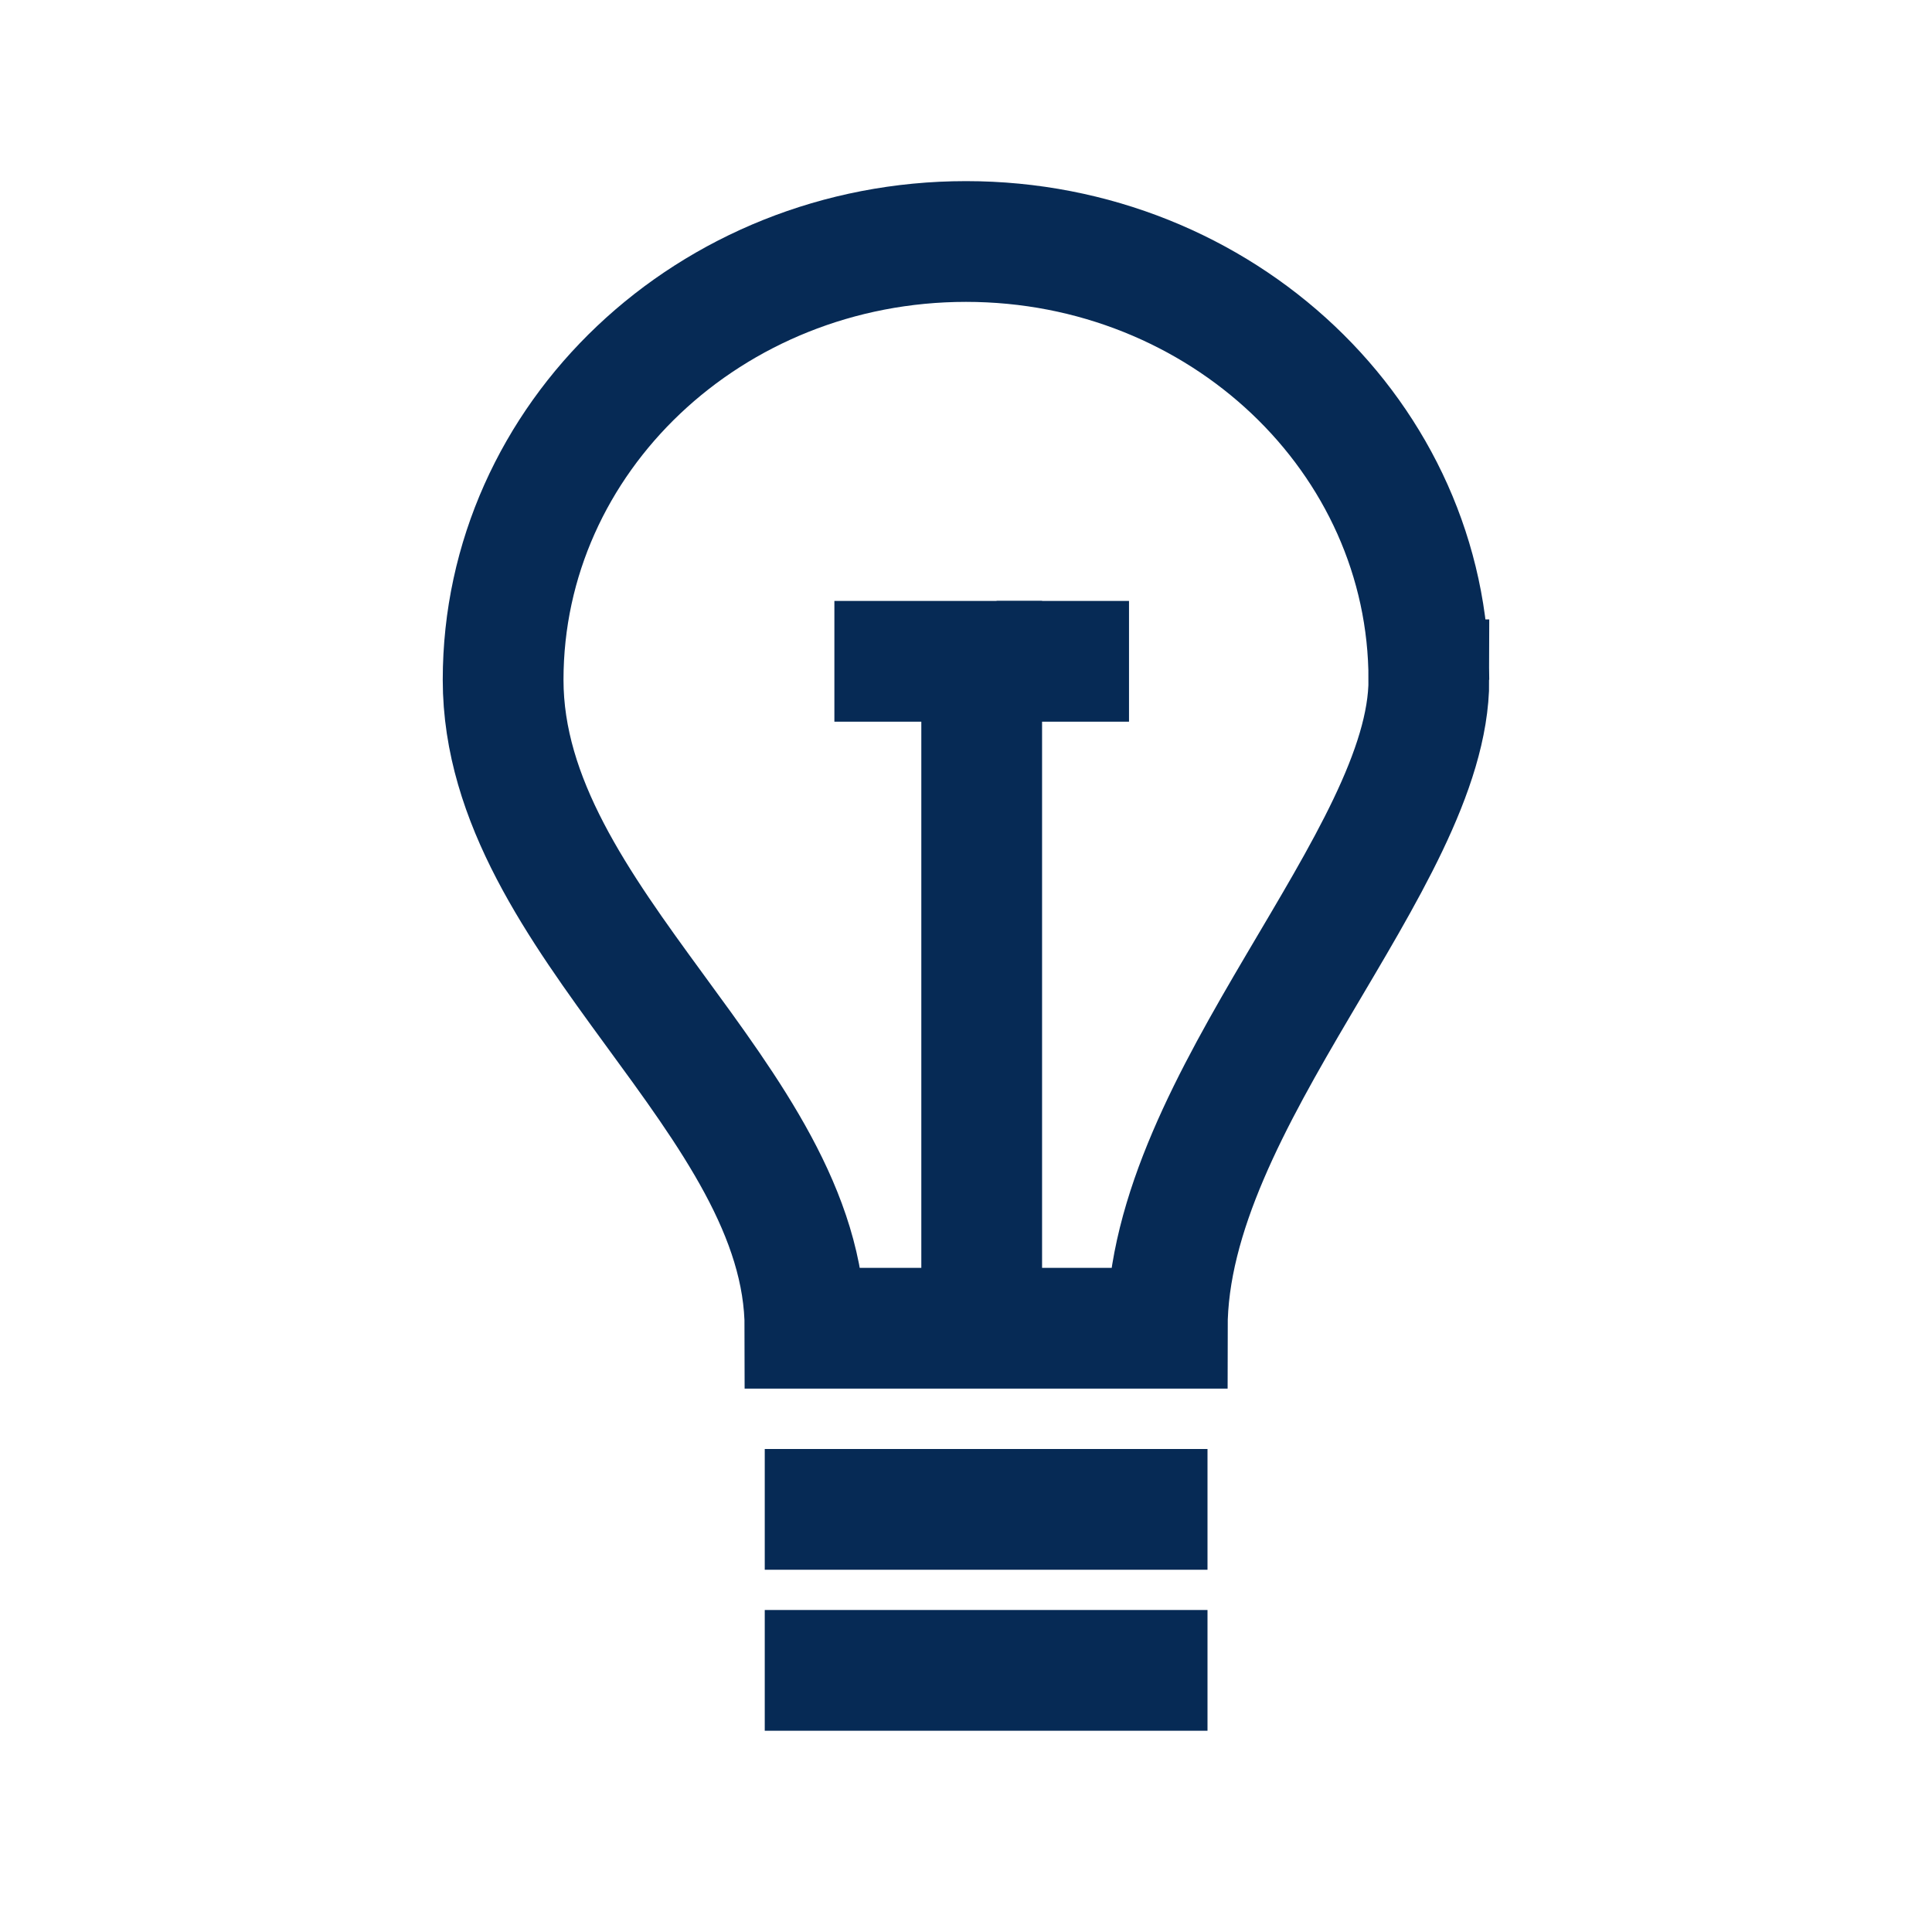
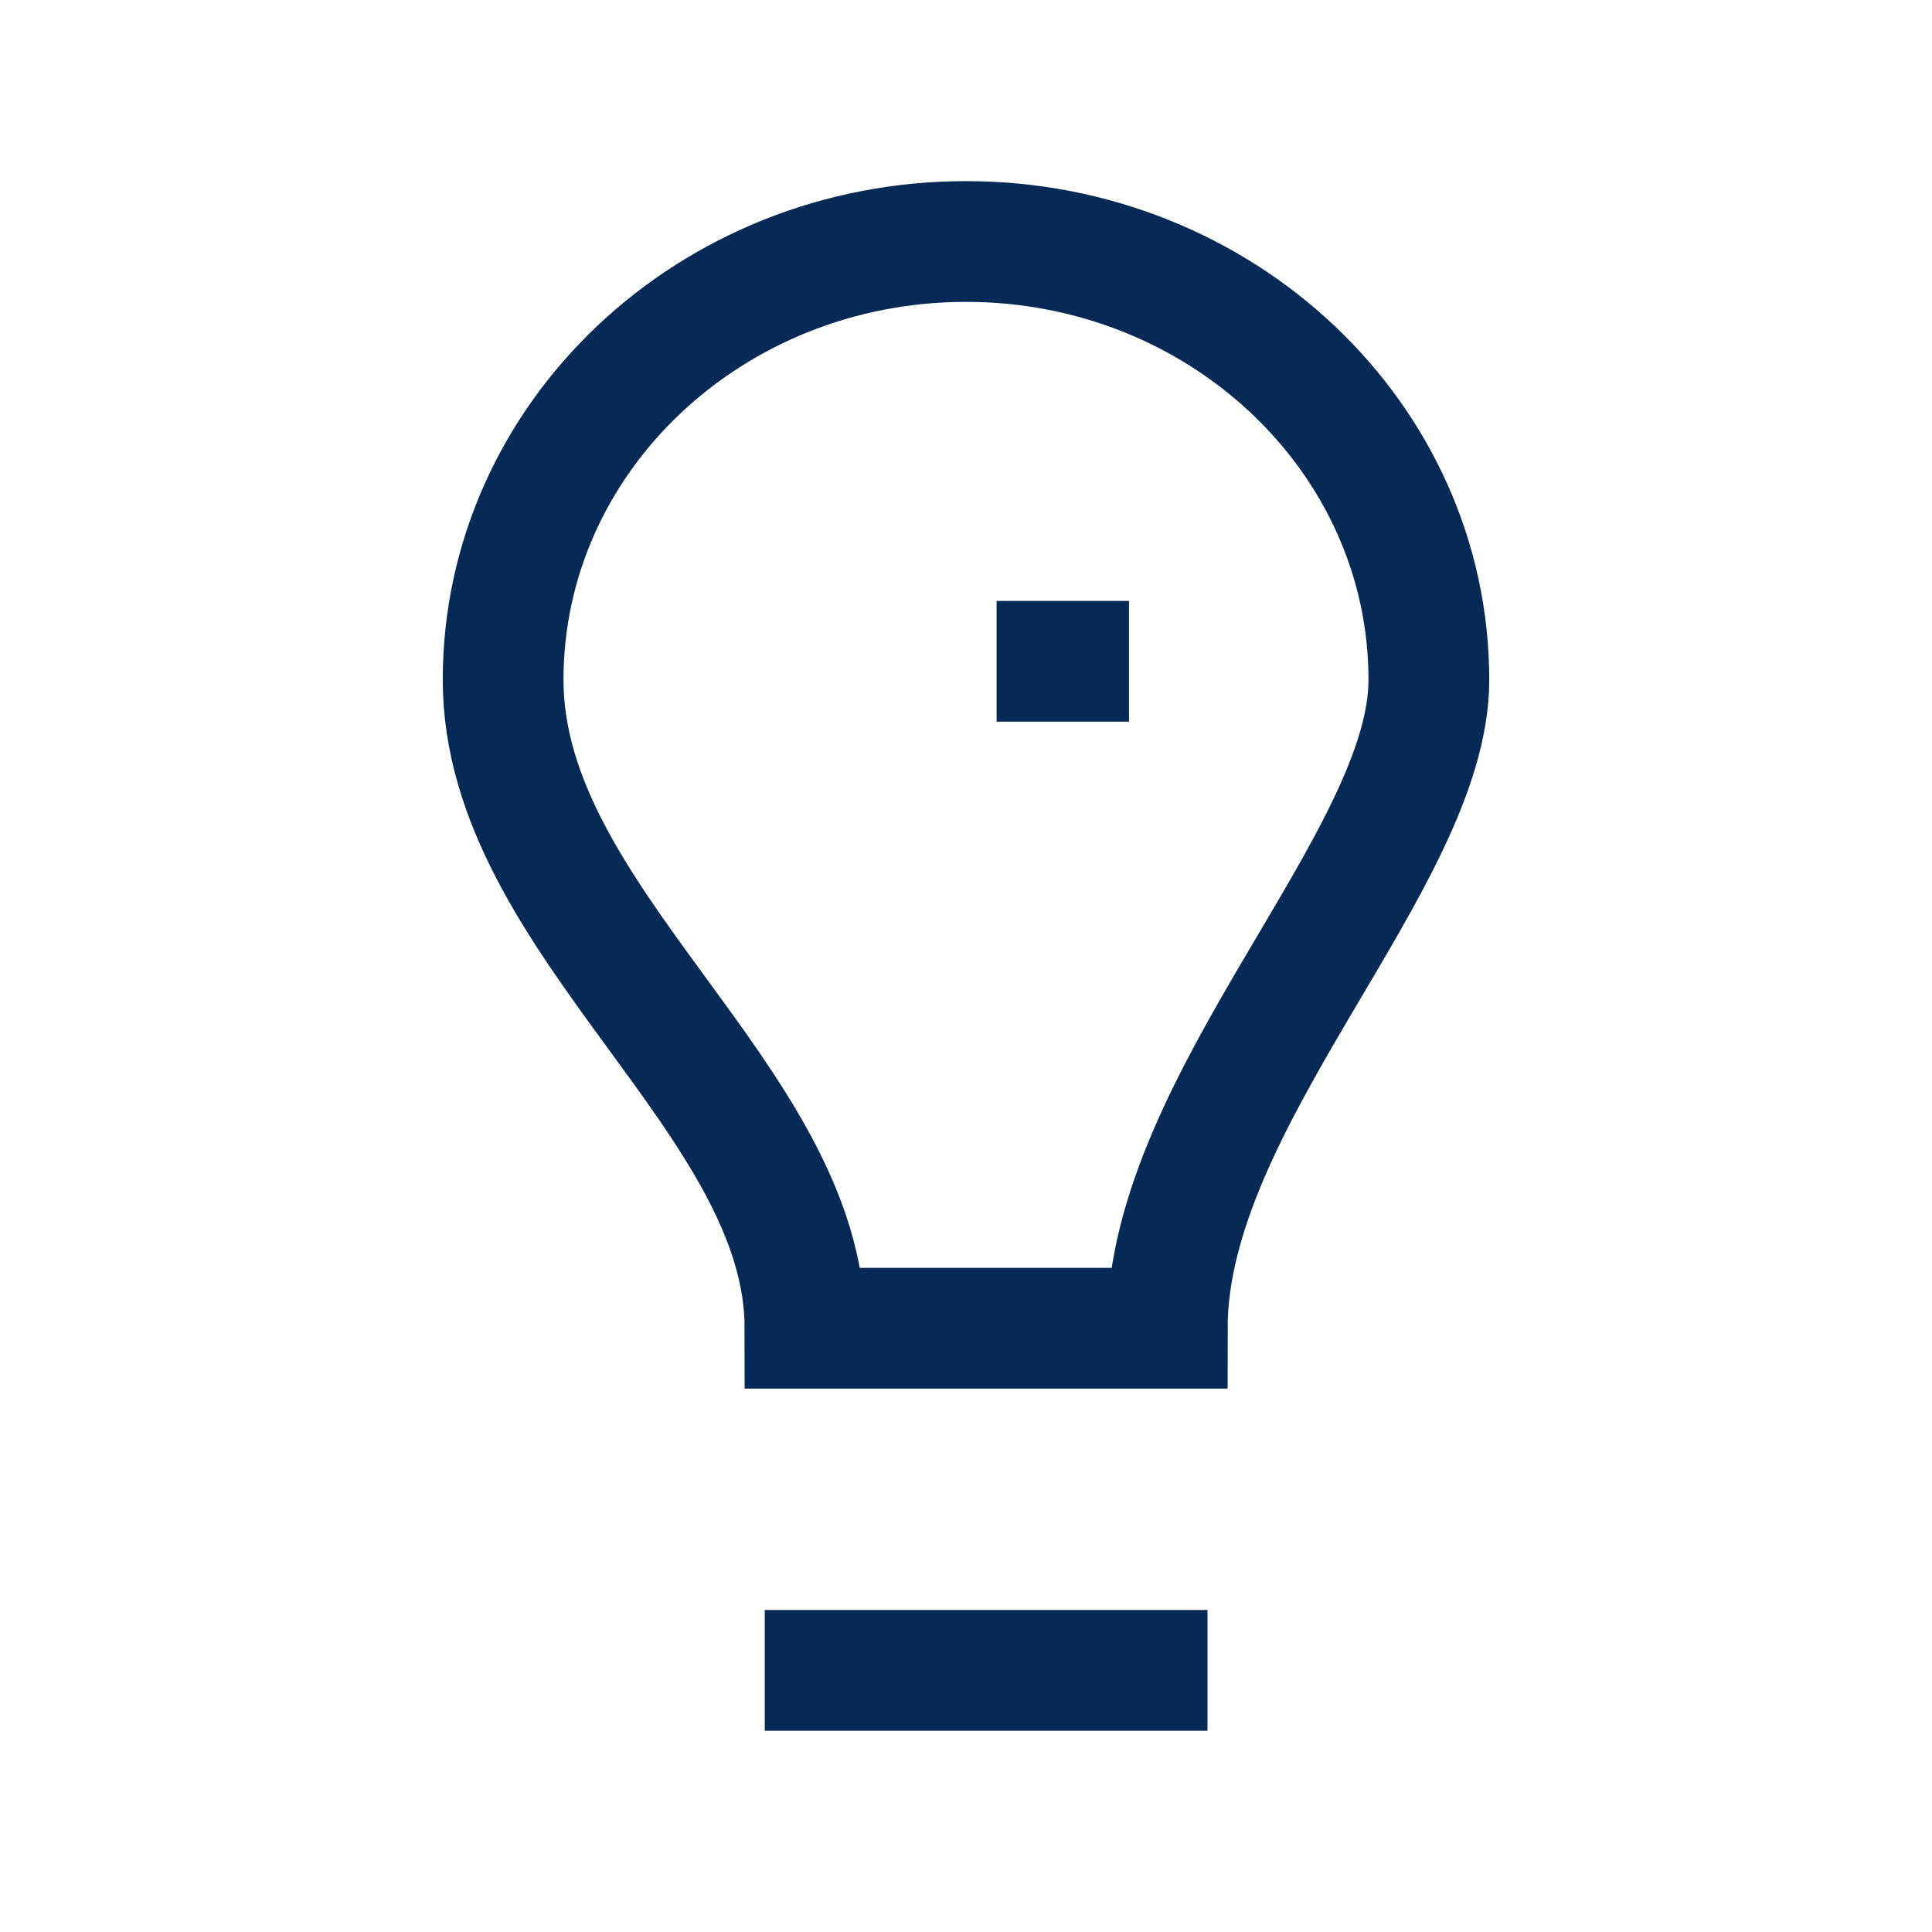
<svg xmlns="http://www.w3.org/2000/svg" id="Graphics" viewBox="0 0 48 48">
  <defs>
    <style>.cls-1{fill:none;stroke:#062a55;stroke-miterlimit:10;stroke-width:3px;}</style>
  </defs>
-   <path class="cls-1" d="M35.5,16.89c0,4.47-6.5,10.42-6.5,16.11h-9c0-5.68-7.5-10.09-7.5-16.11s5.15-10.89,11.5-10.89,11.5,4.88,11.5,10.89Z" />
-   <line class="cls-1" x1="19" y1="37.5" x2="30" y2="37.5" />
+   <path class="cls-1" d="M35.5,16.89c0,4.47-6.5,10.42-6.5,16.11h-9c0-5.68-7.5-10.09-7.5-16.11s5.15-10.89,11.5-10.89,11.5,4.88,11.5,10.89" />
  <line class="cls-1" x1="19" y1="41.5" x2="30" y2="41.5" />
-   <polyline class="cls-1" points="20.73 16.43 24.39 16.43 24.39 31.62" />
  <line class="cls-1" x1="24.76" y1="16.43" x2="28.05" y2="16.43" />
</svg>